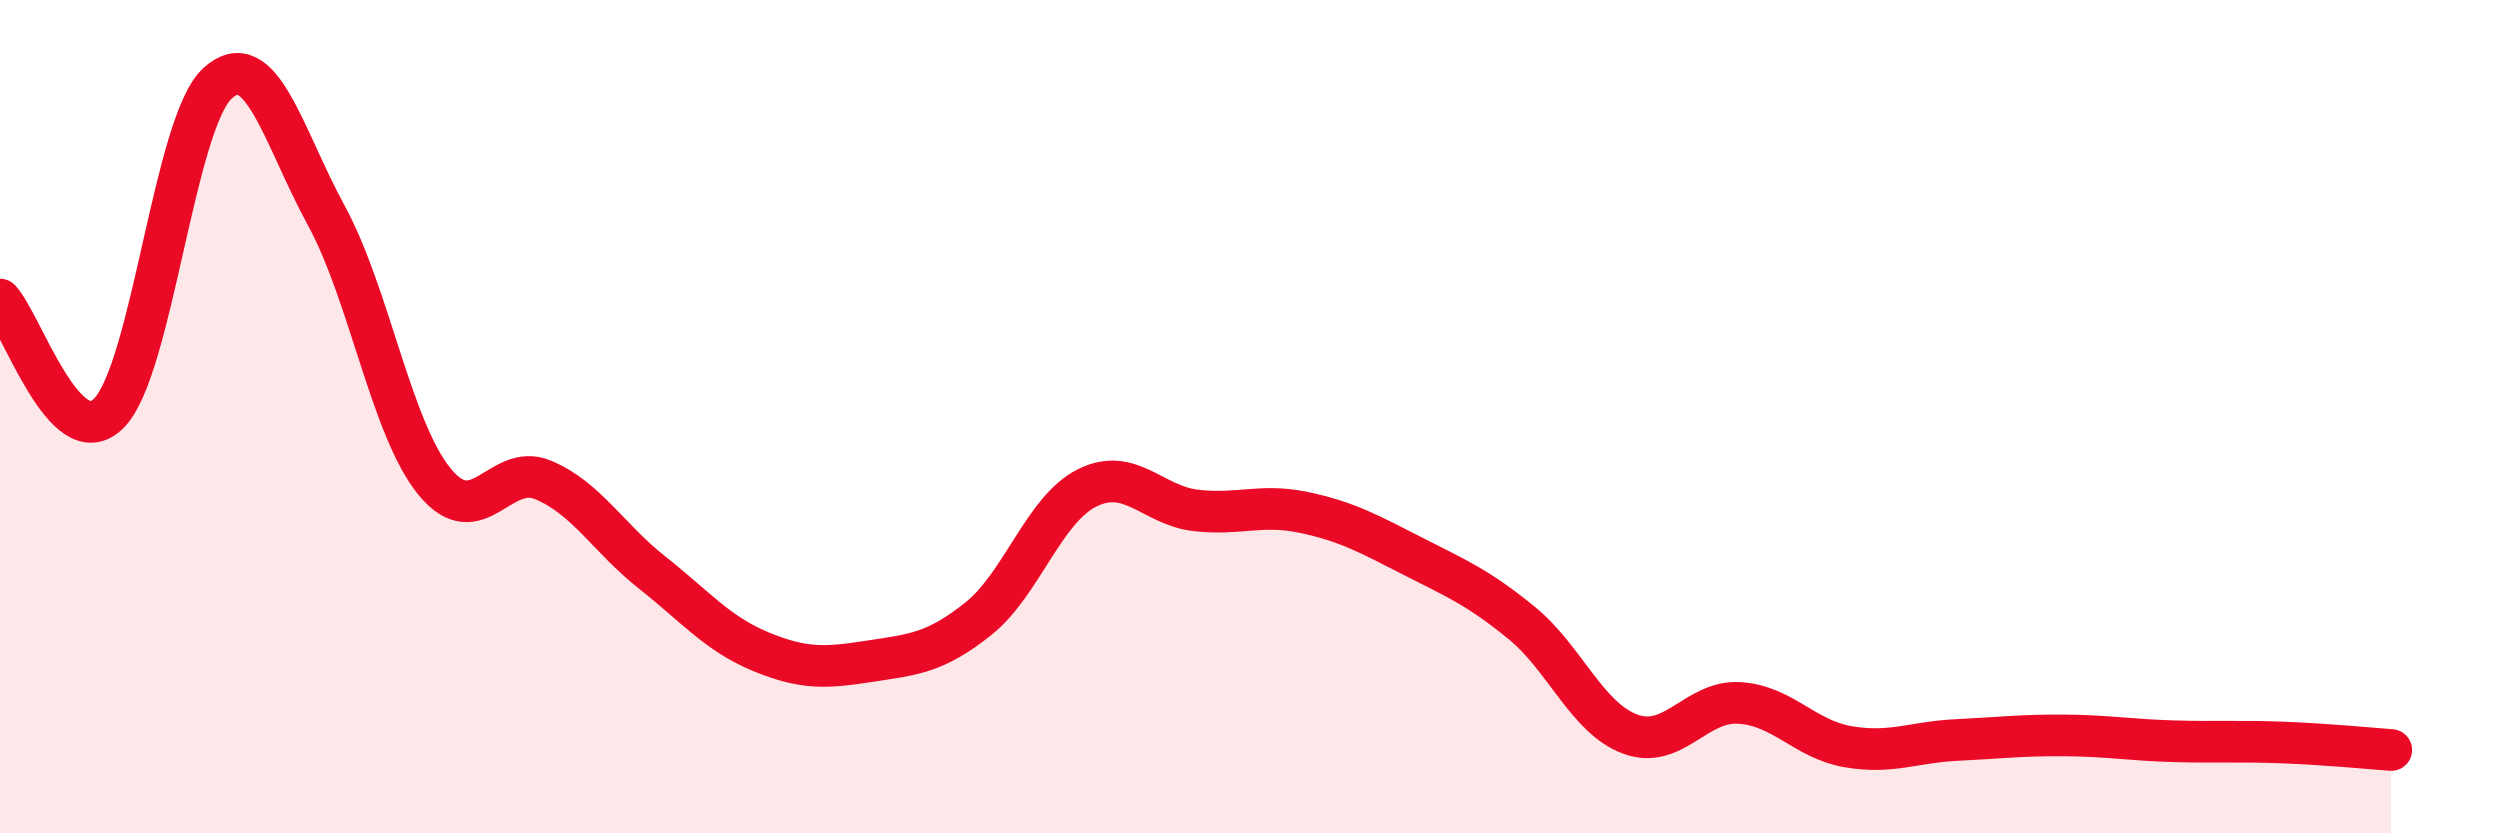
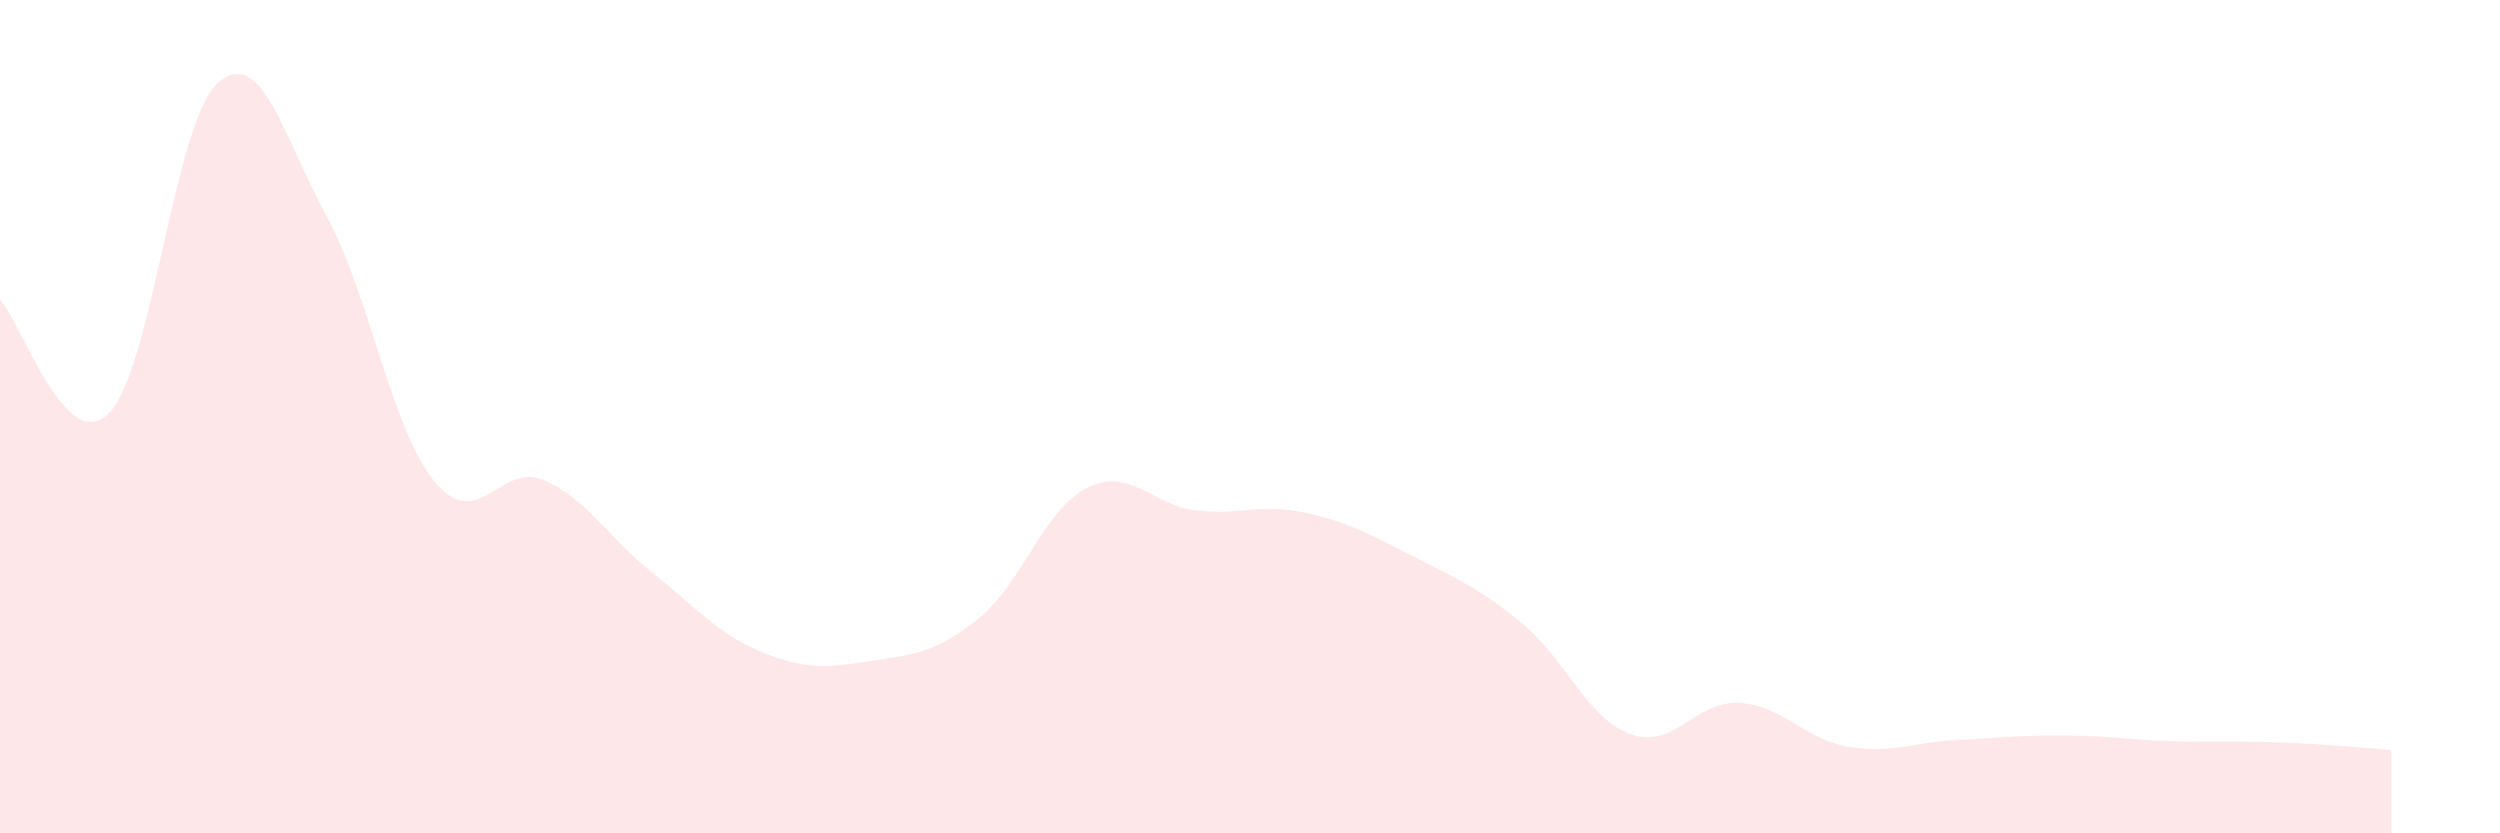
<svg xmlns="http://www.w3.org/2000/svg" width="60" height="20" viewBox="0 0 60 20">
  <path d="M 0,7.19 C 0.52,7.74 1.57,10.96 2.61,9.92 C 3.65,8.88 4.18,2.95 5.22,2 C 6.26,1.05 6.79,3.26 7.83,5.17 C 8.87,7.08 9.39,10.29 10.43,11.56 C 11.47,12.83 12,11.08 13.04,11.52 C 14.08,11.96 14.61,12.92 15.65,13.74 C 16.69,14.56 17.22,15.21 18.26,15.64 C 19.3,16.07 19.83,16.03 20.87,15.87 C 21.91,15.71 22.44,15.68 23.48,14.85 C 24.52,14.02 25.05,12.23 26.09,11.71 C 27.13,11.19 27.66,12.13 28.7,12.25 C 29.74,12.37 30.26,12.08 31.3,12.3 C 32.34,12.52 32.87,12.82 33.91,13.35 C 34.95,13.88 35.48,14.1 36.52,14.95 C 37.56,15.8 38.09,17.24 39.13,17.62 C 40.17,18 40.7,16.81 41.74,16.87 C 42.78,16.93 43.31,17.74 44.35,17.92 C 45.39,18.1 45.92,17.81 46.96,17.76 C 48,17.71 48.53,17.64 49.57,17.65 C 50.61,17.66 51.13,17.76 52.17,17.79 C 53.21,17.82 53.74,17.78 54.78,17.82 C 55.82,17.86 56.87,17.96 57.39,18L57.39 20L0 20Z" fill="#EB0A25" opacity="0.1" stroke-linecap="round" stroke-linejoin="round" />
-   <path d="M 0,7.19 C 0.52,7.74 1.57,10.96 2.61,9.92 C 3.65,8.88 4.18,2.95 5.22,2 C 6.26,1.05 6.79,3.26 7.83,5.17 C 8.87,7.08 9.39,10.29 10.43,11.56 C 11.47,12.83 12,11.08 13.04,11.52 C 14.08,11.96 14.61,12.92 15.65,13.74 C 16.69,14.56 17.22,15.21 18.26,15.64 C 19.3,16.07 19.83,16.03 20.87,15.87 C 21.91,15.71 22.44,15.68 23.48,14.85 C 24.52,14.02 25.05,12.23 26.09,11.71 C 27.13,11.19 27.66,12.13 28.7,12.25 C 29.74,12.37 30.26,12.08 31.3,12.3 C 32.34,12.52 32.87,12.82 33.91,13.35 C 34.95,13.88 35.48,14.1 36.52,14.95 C 37.56,15.8 38.09,17.24 39.13,17.62 C 40.17,18 40.7,16.81 41.74,16.87 C 42.78,16.93 43.31,17.74 44.35,17.92 C 45.39,18.1 45.92,17.81 46.96,17.76 C 48,17.71 48.53,17.64 49.57,17.65 C 50.61,17.66 51.13,17.76 52.17,17.79 C 53.21,17.82 53.74,17.78 54.78,17.82 C 55.82,17.86 56.87,17.96 57.39,18" stroke="#EB0A25" stroke-width="1" fill="none" stroke-linecap="round" stroke-linejoin="round" />
</svg>